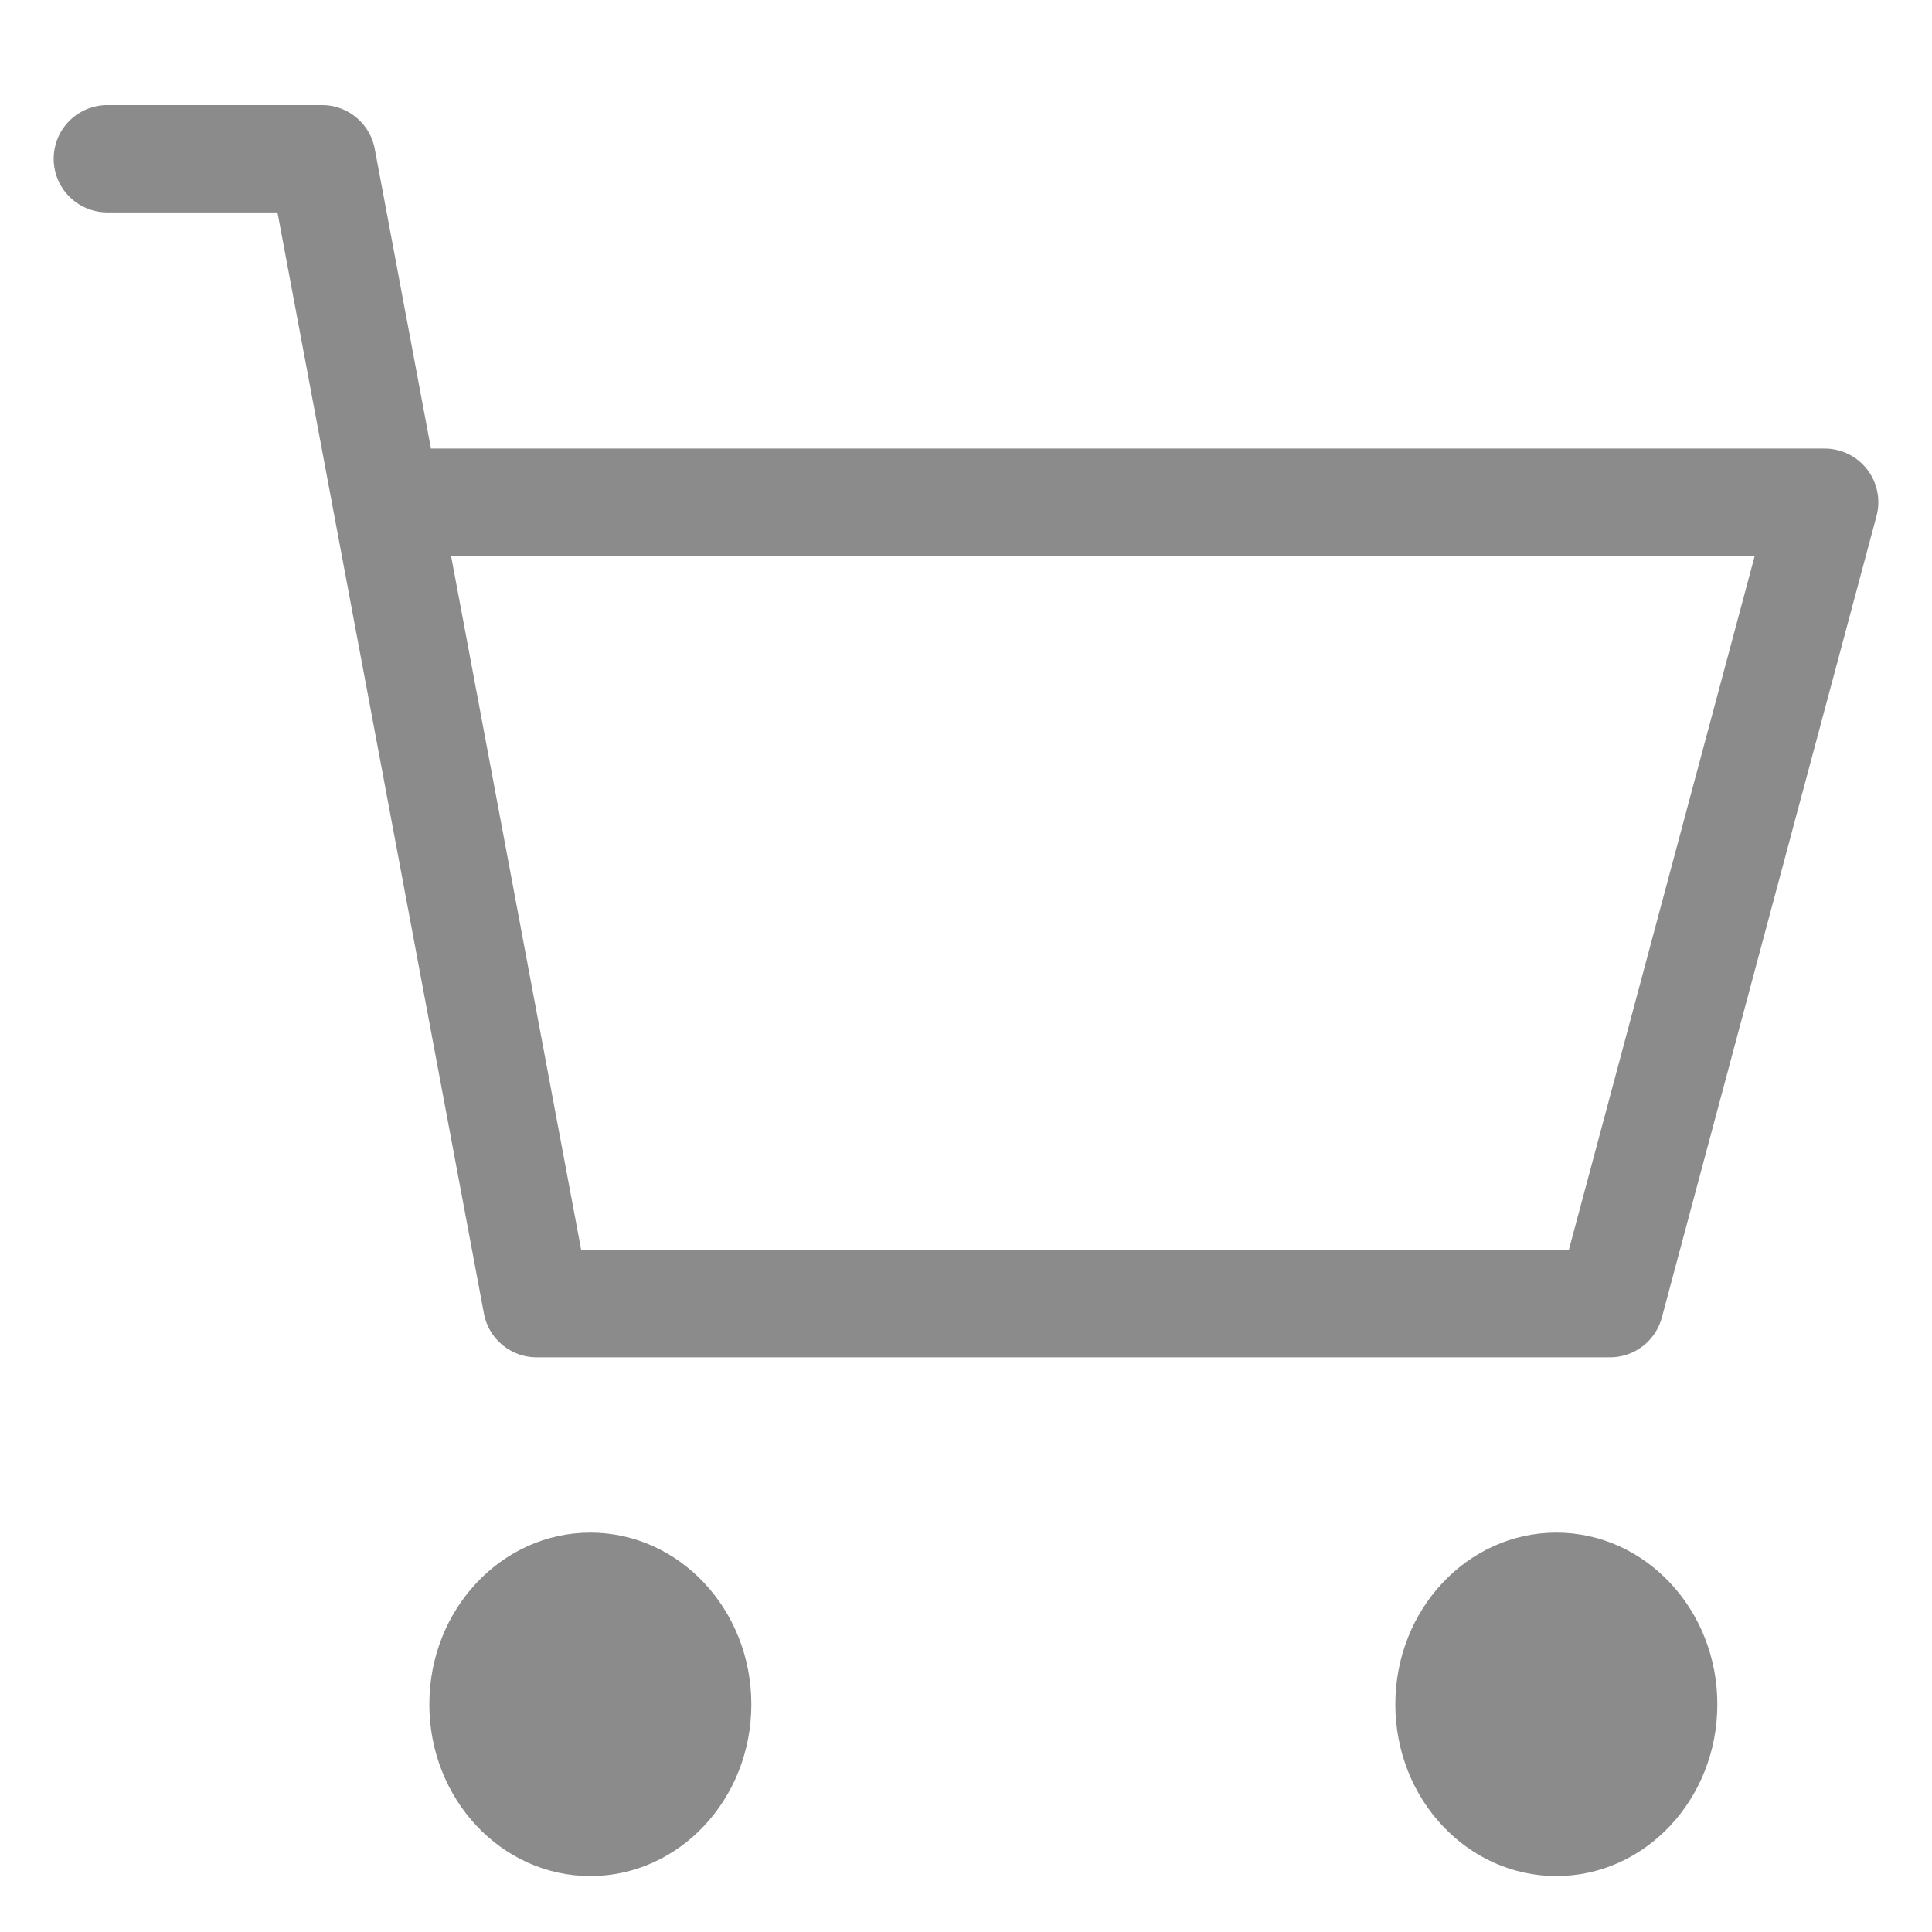
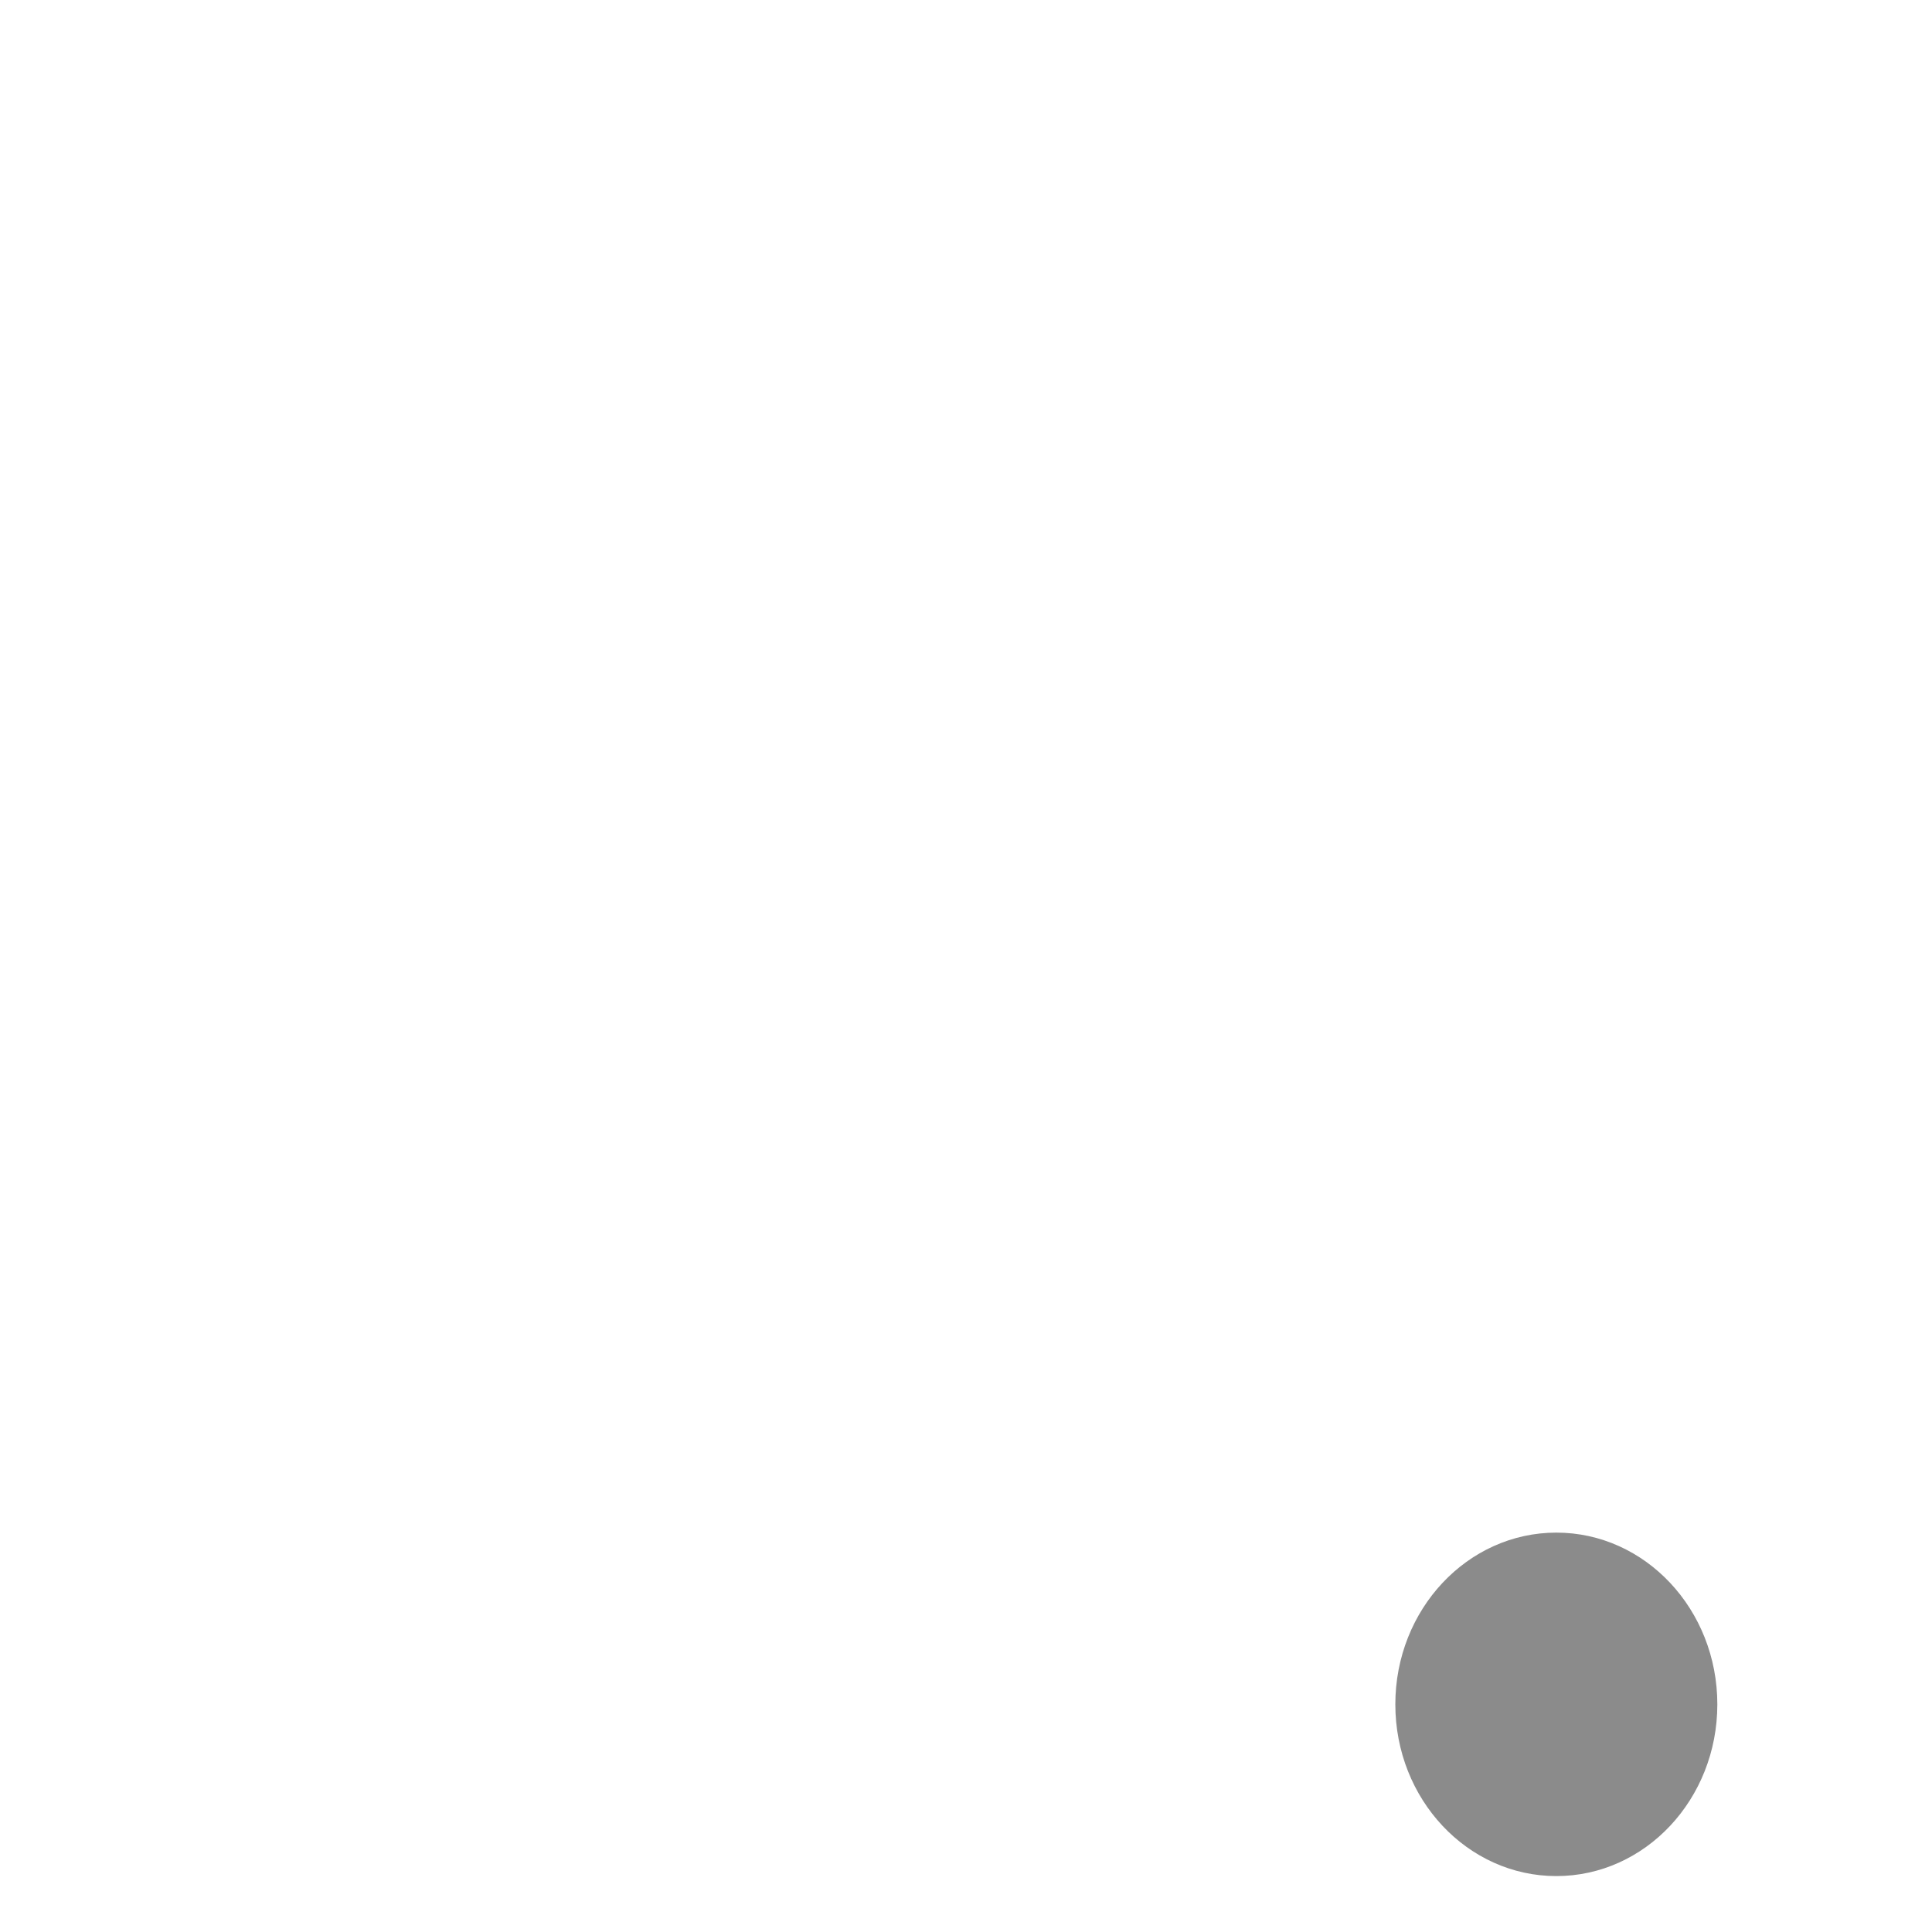
<svg xmlns="http://www.w3.org/2000/svg" width="18" height="18" viewBox="0 0 18 18" fill="none">
-   <path d="M5.5 17.479C6.328 17.479 7 16.763 7 15.879C7 14.995 6.328 14.279 5.5 14.279C4.672 14.279 4 14.995 4 15.879C4 16.763 4.672 17.479 5.5 17.479Z" fill="#8B8B8B" />
  <path d="M14.5 17.479C15.328 17.479 16 16.763 16 15.879C16 14.995 15.328 14.279 14.5 14.279C13.672 14.279 13 14.995 13 15.879C13 16.763 13.672 17.479 14.5 17.479Z" fill="#8B8B8B" />
-   <path d="M1 1.479H3L3.6 4.679M3.6 4.679L5 12.146H15L17 4.679H3.6Z" stroke="#8B8B8B" stroke-linecap="round" stroke-linejoin="round" />
</svg>